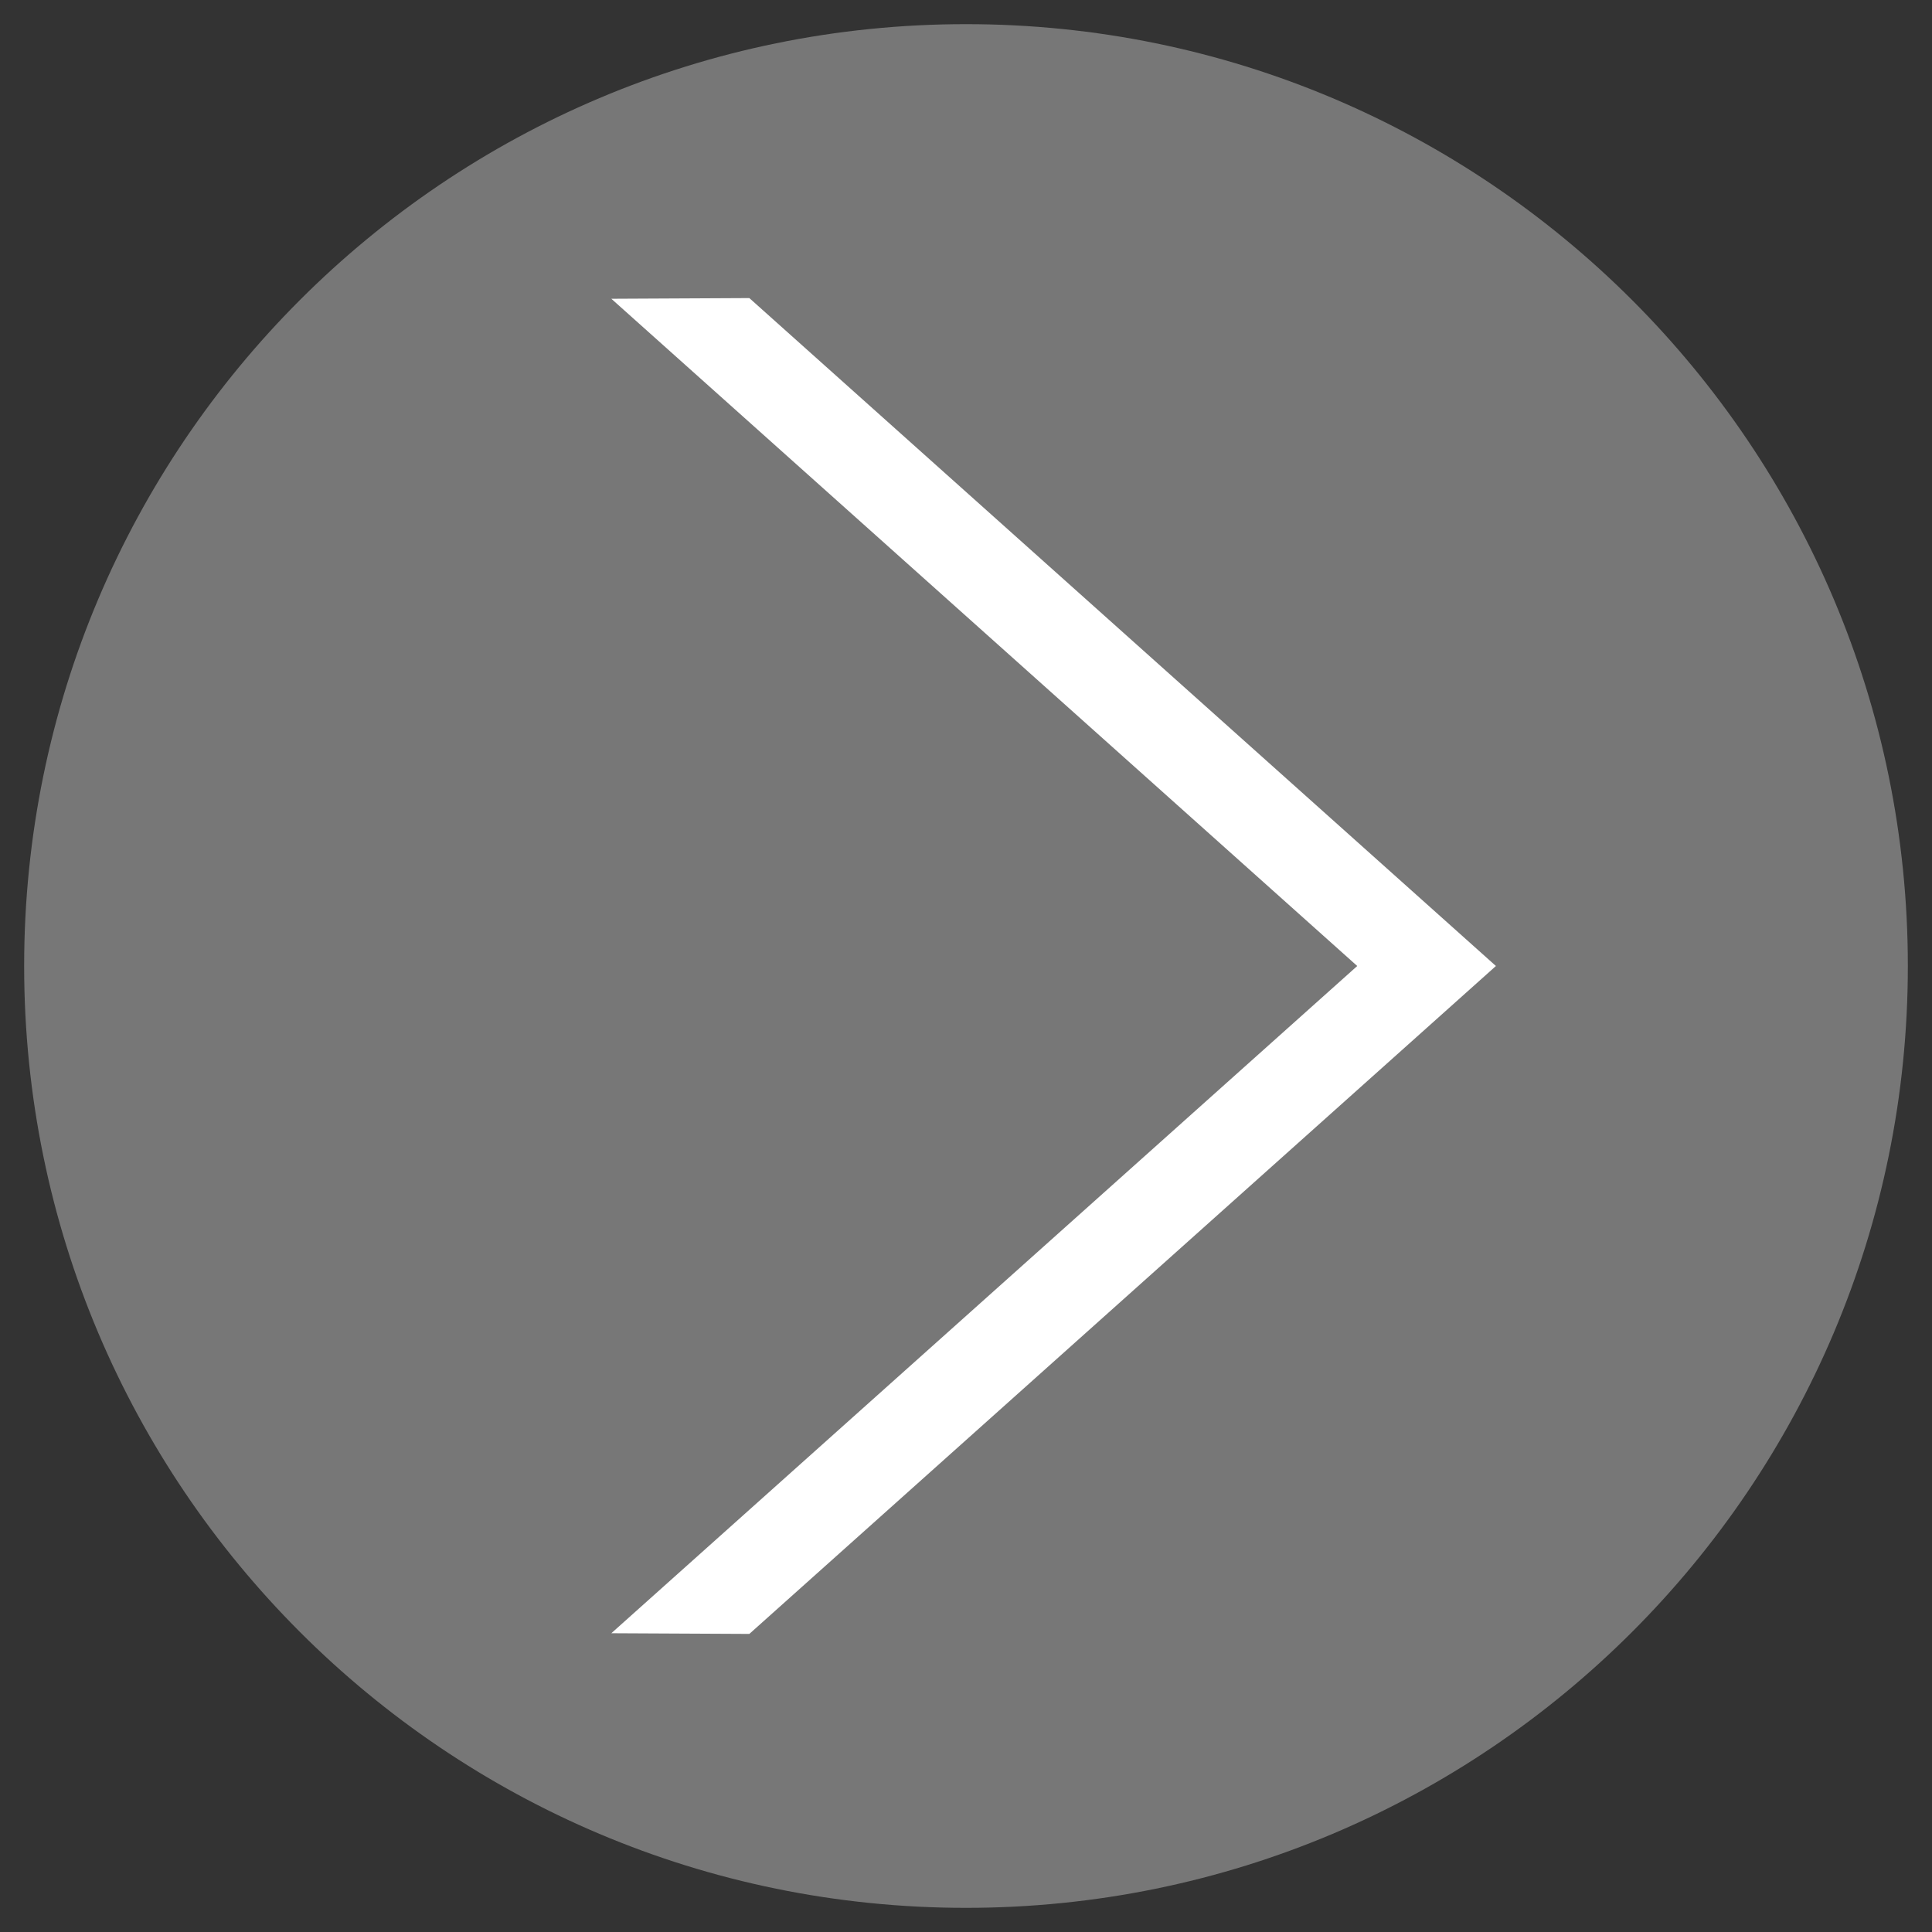
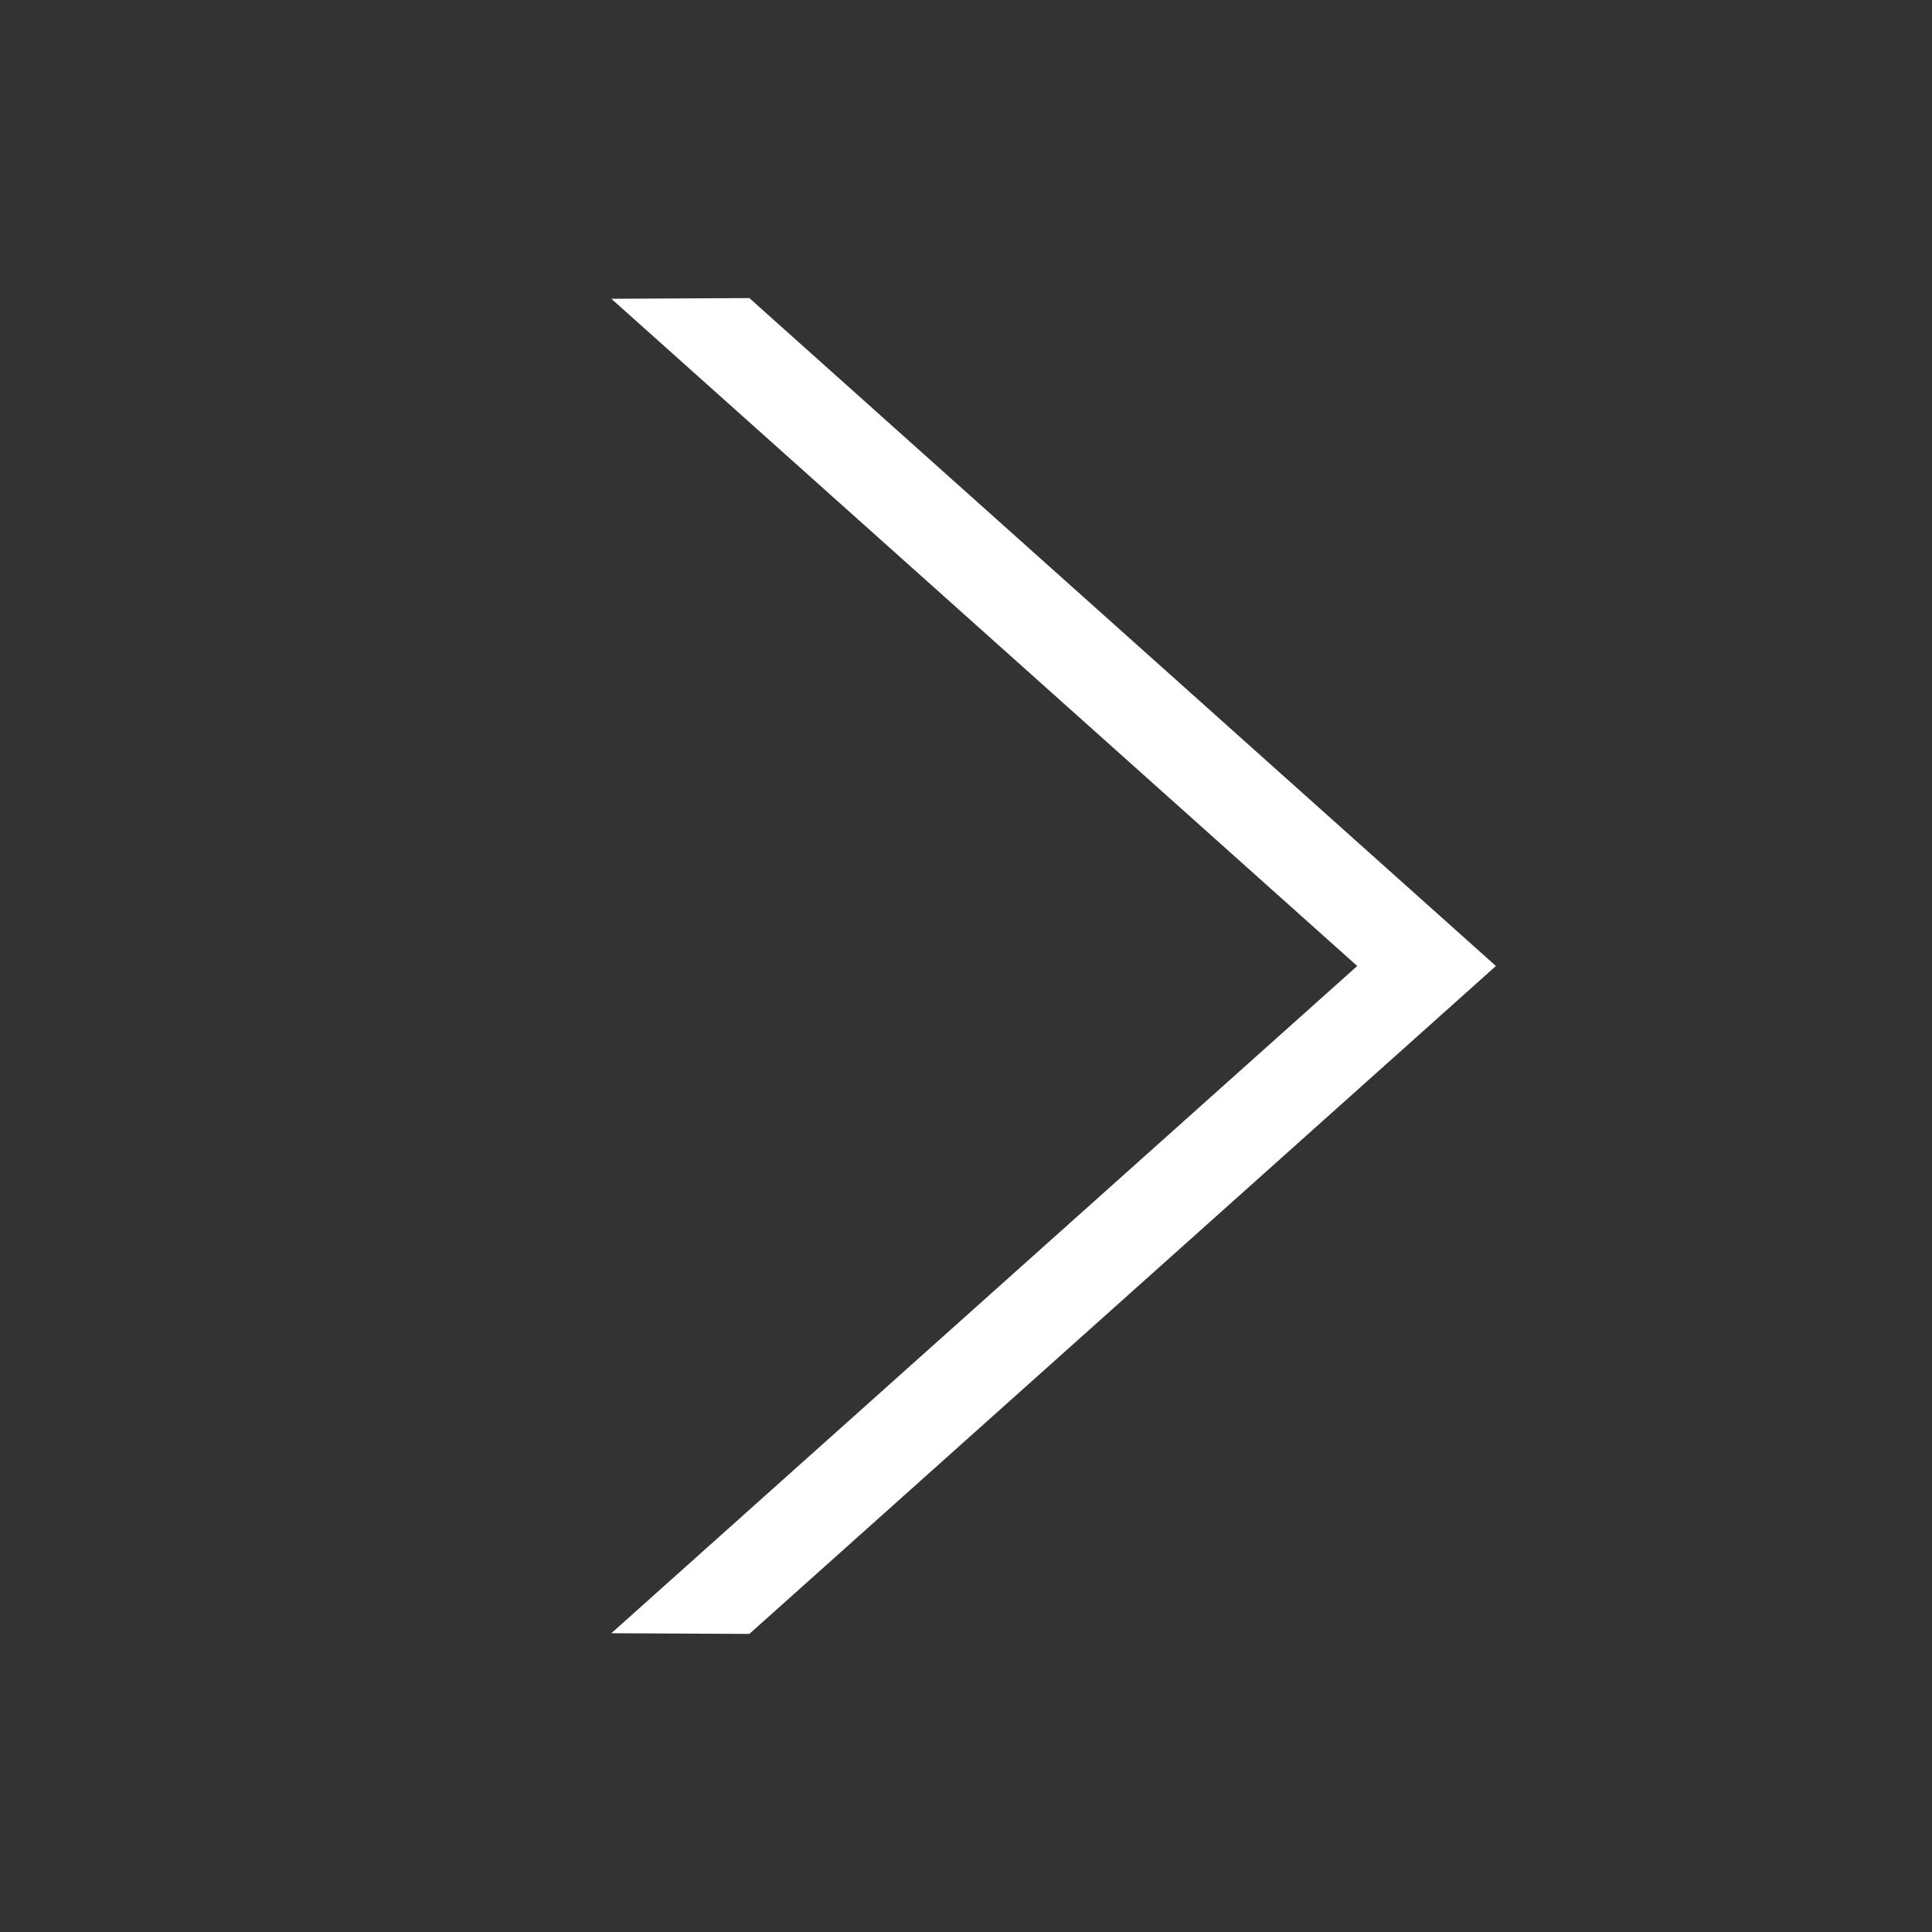
<svg xmlns="http://www.w3.org/2000/svg" version="1.1" x="0px" y="0px" width="28px" height="28px" viewBox="0 0 28 28" style="enable-background:new 0 0 28 28;" xml:space="preserve">
  <rect x="0" y="0" width="28" height="28" fill="#333333" stroke="none" />
  <style type="text/css">
.st0{fill:#777;}
.st1{fill:#FFF;}
</style>
-   <path class="st0" d="M0.35,14C0.35,6.46,6.46,0.35,14,0.35c7.54,0,13.65,6.11,13.65,13.65c0,7.54-6.11,13.65-13.65,13.65C6.46,27.65,0.35,21.54,0.35,14" />
  <polygon class="st1" points="19.67,14 8.86,23.67 10.86,23.68 21.68,14 10.86,4.32 8.86,4.33 " />
</svg>